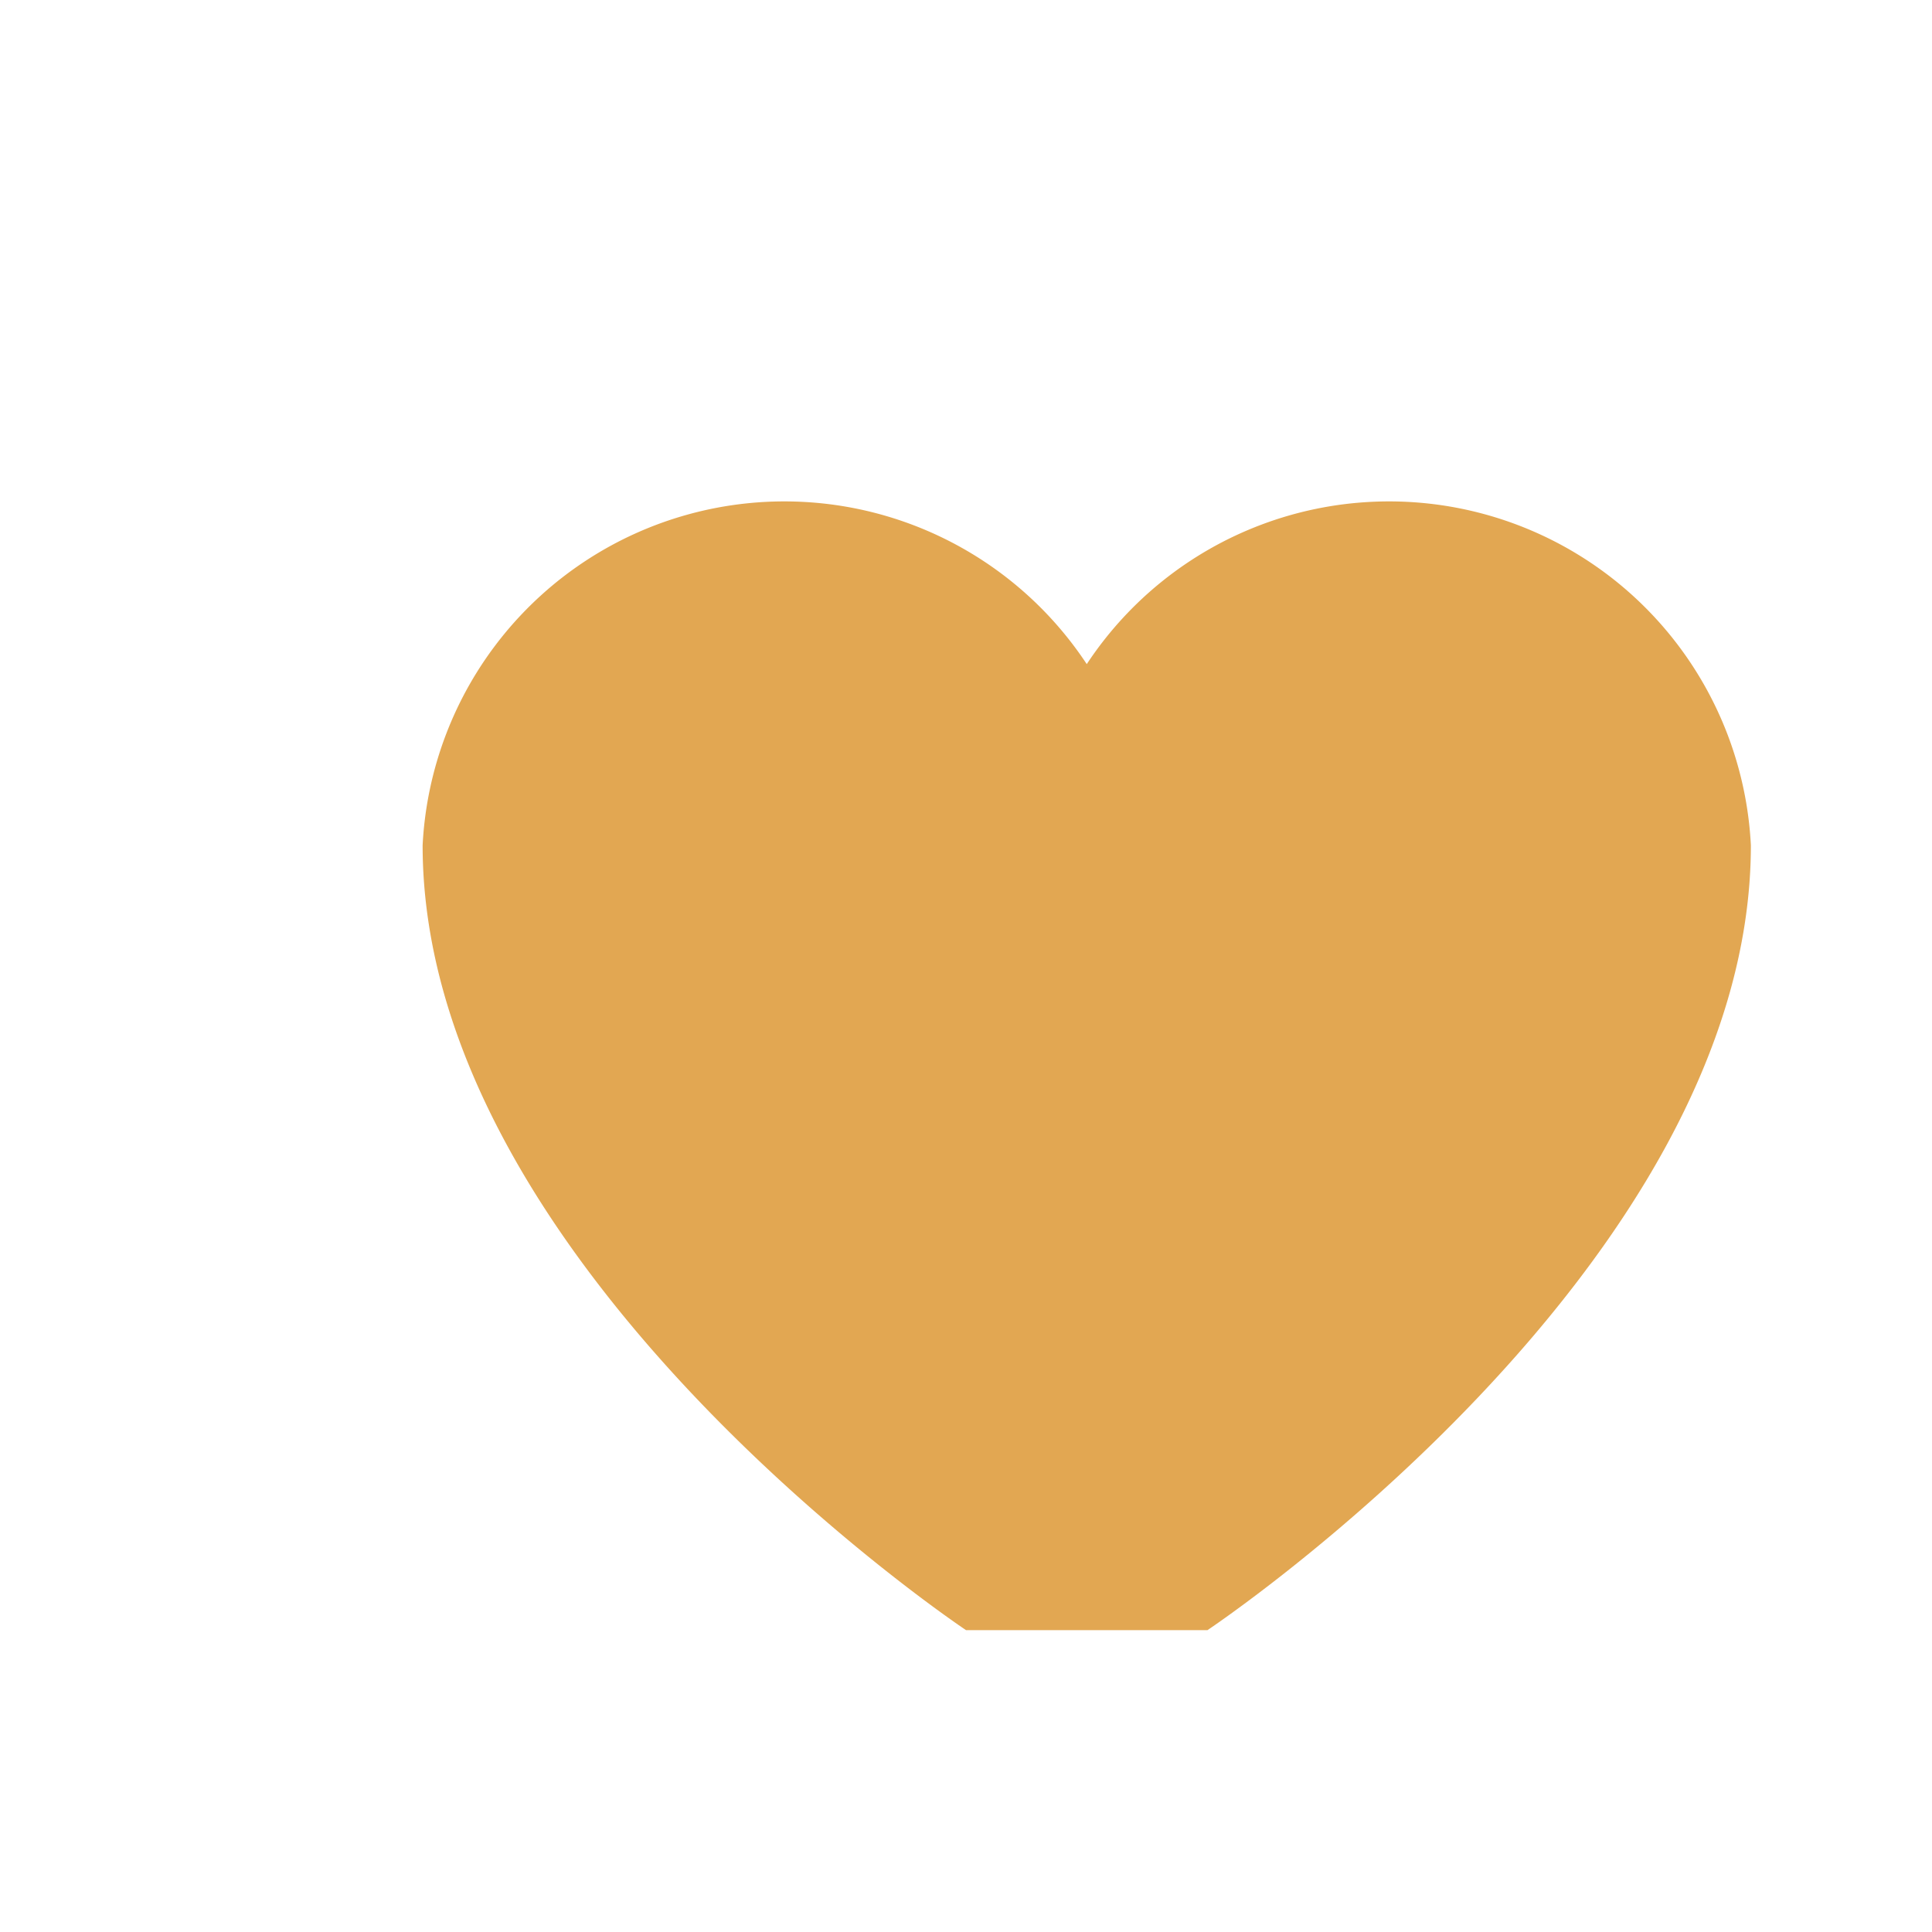
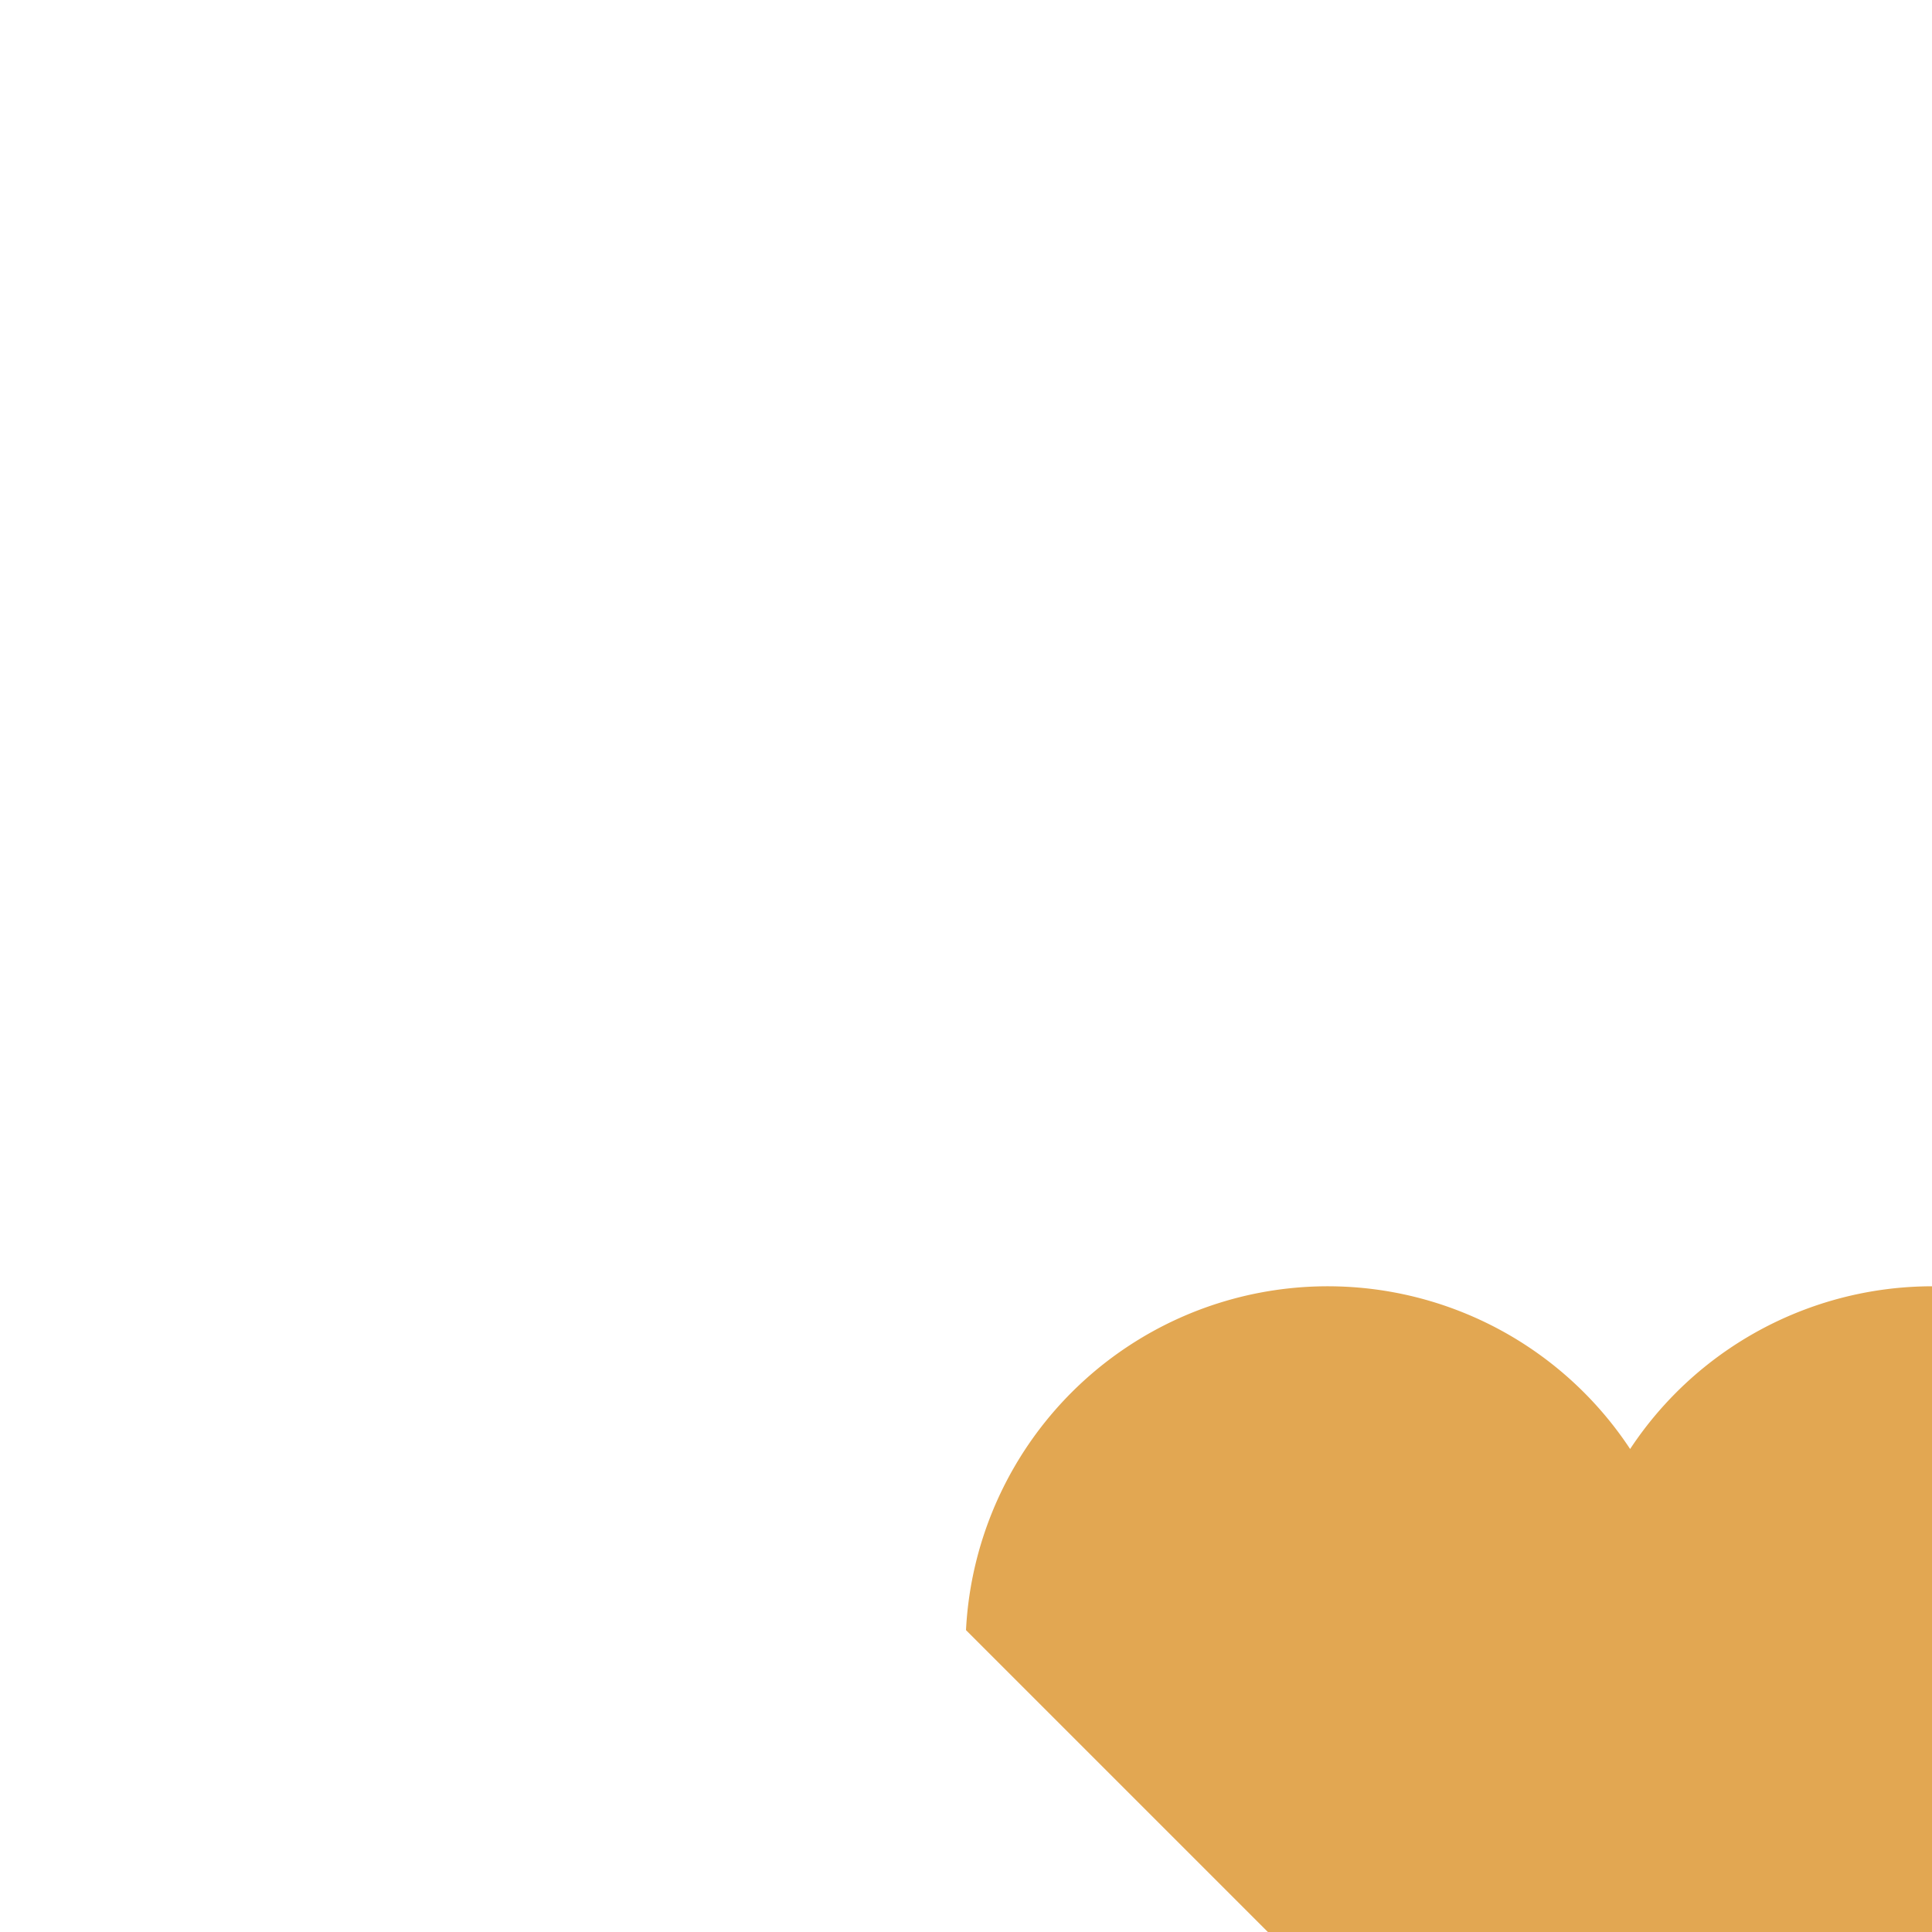
<svg xmlns="http://www.w3.org/2000/svg" width="32" height="32" viewBox="0 0 32 32">
-   <path d="M16 27s-9-6-9-13a6 6 0 0111-3 6 6 0 0111 3c0 7-9 13-9 13z" fill="#E2A752" />
+   <path d="M16 27a6 6 0 0111-3 6 6 0 0111 3c0 7-9 13-9 13z" fill="#E2A752" />
</svg>